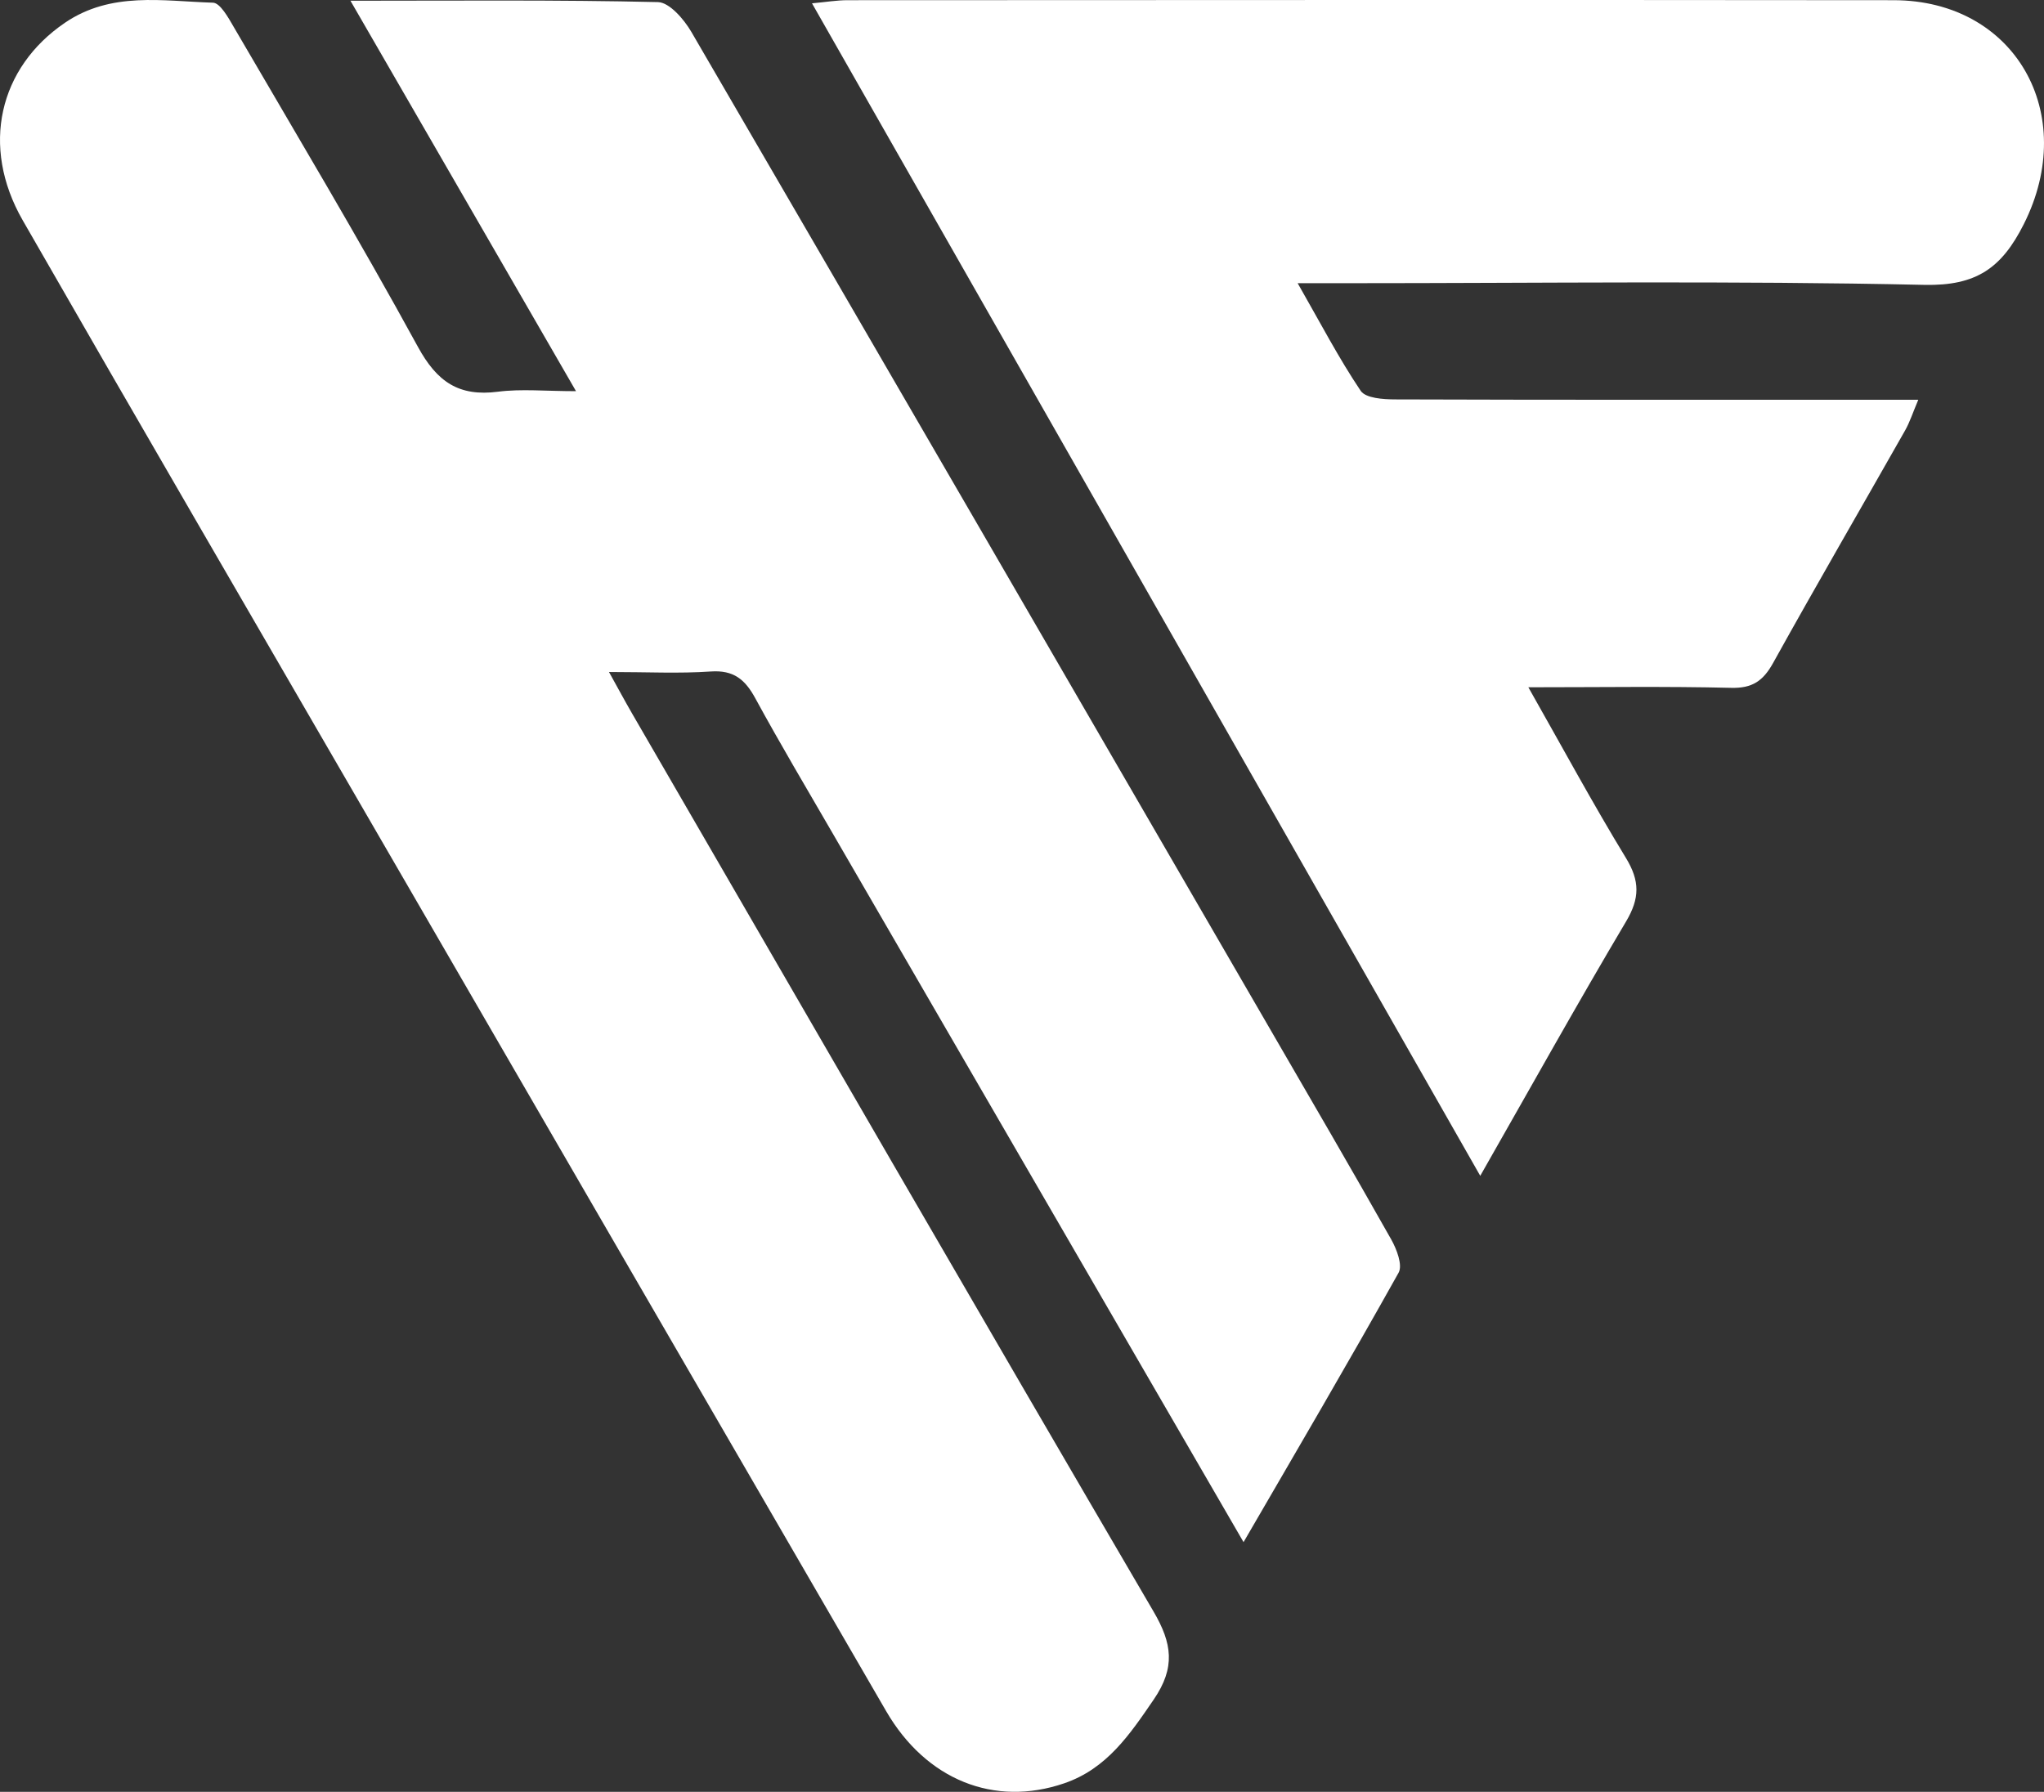
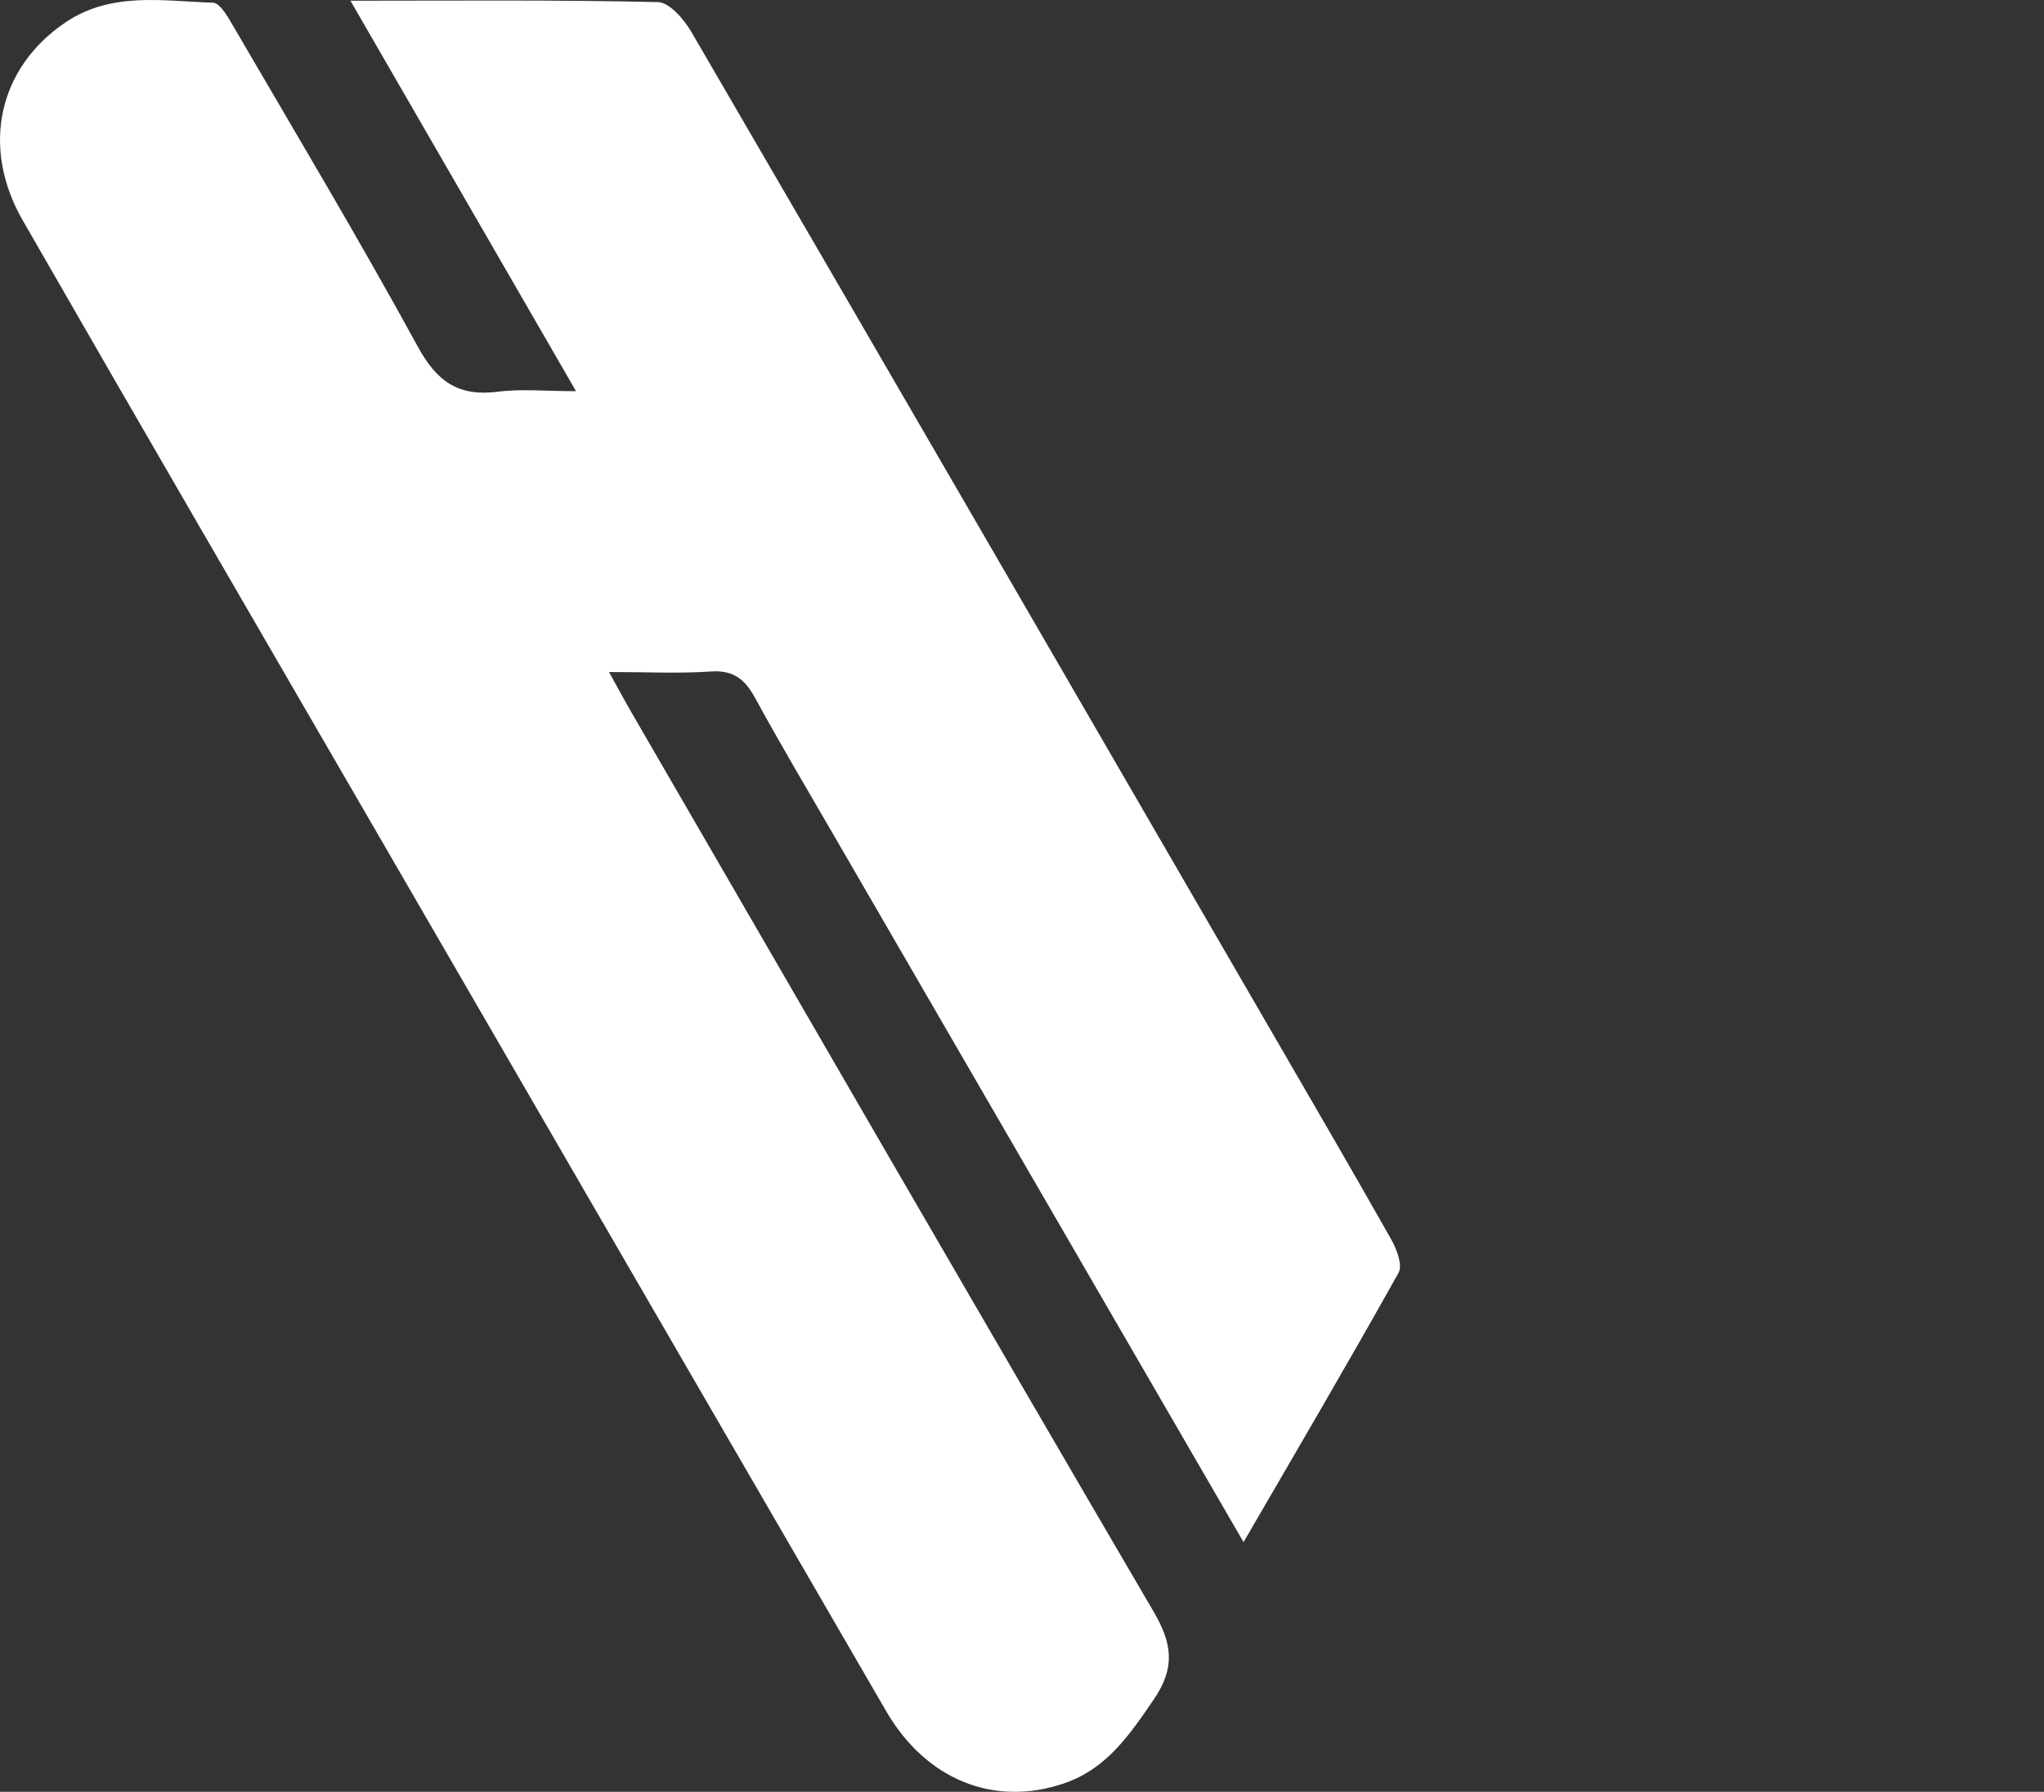
<svg xmlns="http://www.w3.org/2000/svg" width="73" height="64" viewBox="0 0 73 64" fill="none">
  <rect x="0" y="0" width="73" height="64" fill="#333333" stroke="none" />
  <path d="M44.412 55.081C39.458 46.535 34.599 38.152 29.741 29.77C28.811 28.165 27.862 26.569 26.974 24.939C26.611 24.272 26.204 23.928 25.388 23.984C24.256 24.062 23.117 24.003 21.75 24.003C22.073 24.584 22.317 25.04 22.576 25.487C28.773 36.182 34.954 46.887 41.196 57.557C41.867 58.701 41.984 59.561 41.207 60.7C40.346 61.96 39.526 63.177 38.007 63.696C35.508 64.552 33.074 63.574 31.648 61.118C25.535 50.582 19.429 40.042 13.323 29.502C9.148 22.293 4.956 15.092 0.81 7.867C-0.705 5.223 -0.034 2.415 2.319 0.813C3.973 -0.313 5.813 0.041 7.605 0.096C7.865 0.103 8.157 0.634 8.353 0.972C10.565 4.767 12.821 8.537 14.927 12.391C15.61 13.641 16.387 14.172 17.786 13.991C18.622 13.884 19.483 13.972 20.572 13.972C17.853 9.263 15.241 4.744 12.516 0.026C16.34 0.026 19.921 -0.009 23.497 0.075C23.908 0.084 24.428 0.688 24.69 1.137C31.593 12.994 38.47 24.867 45.349 36.738C46.802 39.246 48.264 41.749 49.688 44.273C49.883 44.62 50.1 45.19 49.95 45.458C48.167 48.649 46.316 51.803 44.414 55.079L44.412 55.081Z" fill="white" />
-   <path d="M52.867 42C44.856 27.942 36.977 14.116 29 0.119C29.518 0.071 29.894 0.007 30.267 0.007C42.722 0.002 55.176 -0.006 67.631 0.007C71.973 0.013 74.262 4.067 72.279 8.005C71.489 9.575 70.583 10.215 68.727 10.175C61.861 10.023 54.99 10.115 48.123 10.115H46.345C47.163 11.546 47.815 12.797 48.596 13.959C48.775 14.224 49.401 14.265 49.822 14.266C55.499 14.285 61.177 14.279 66.855 14.279H68.51C68.317 14.733 68.21 15.073 68.039 15.375C66.468 18.145 64.869 20.897 63.324 23.682C62.966 24.326 62.578 24.588 61.827 24.568C59.496 24.511 57.164 24.548 54.584 24.548C55.797 26.687 56.882 28.696 58.068 30.643C58.569 31.464 58.567 32.083 58.074 32.913C56.334 35.845 54.675 38.825 52.866 41.998L52.867 42Z" fill="white" />
</svg>